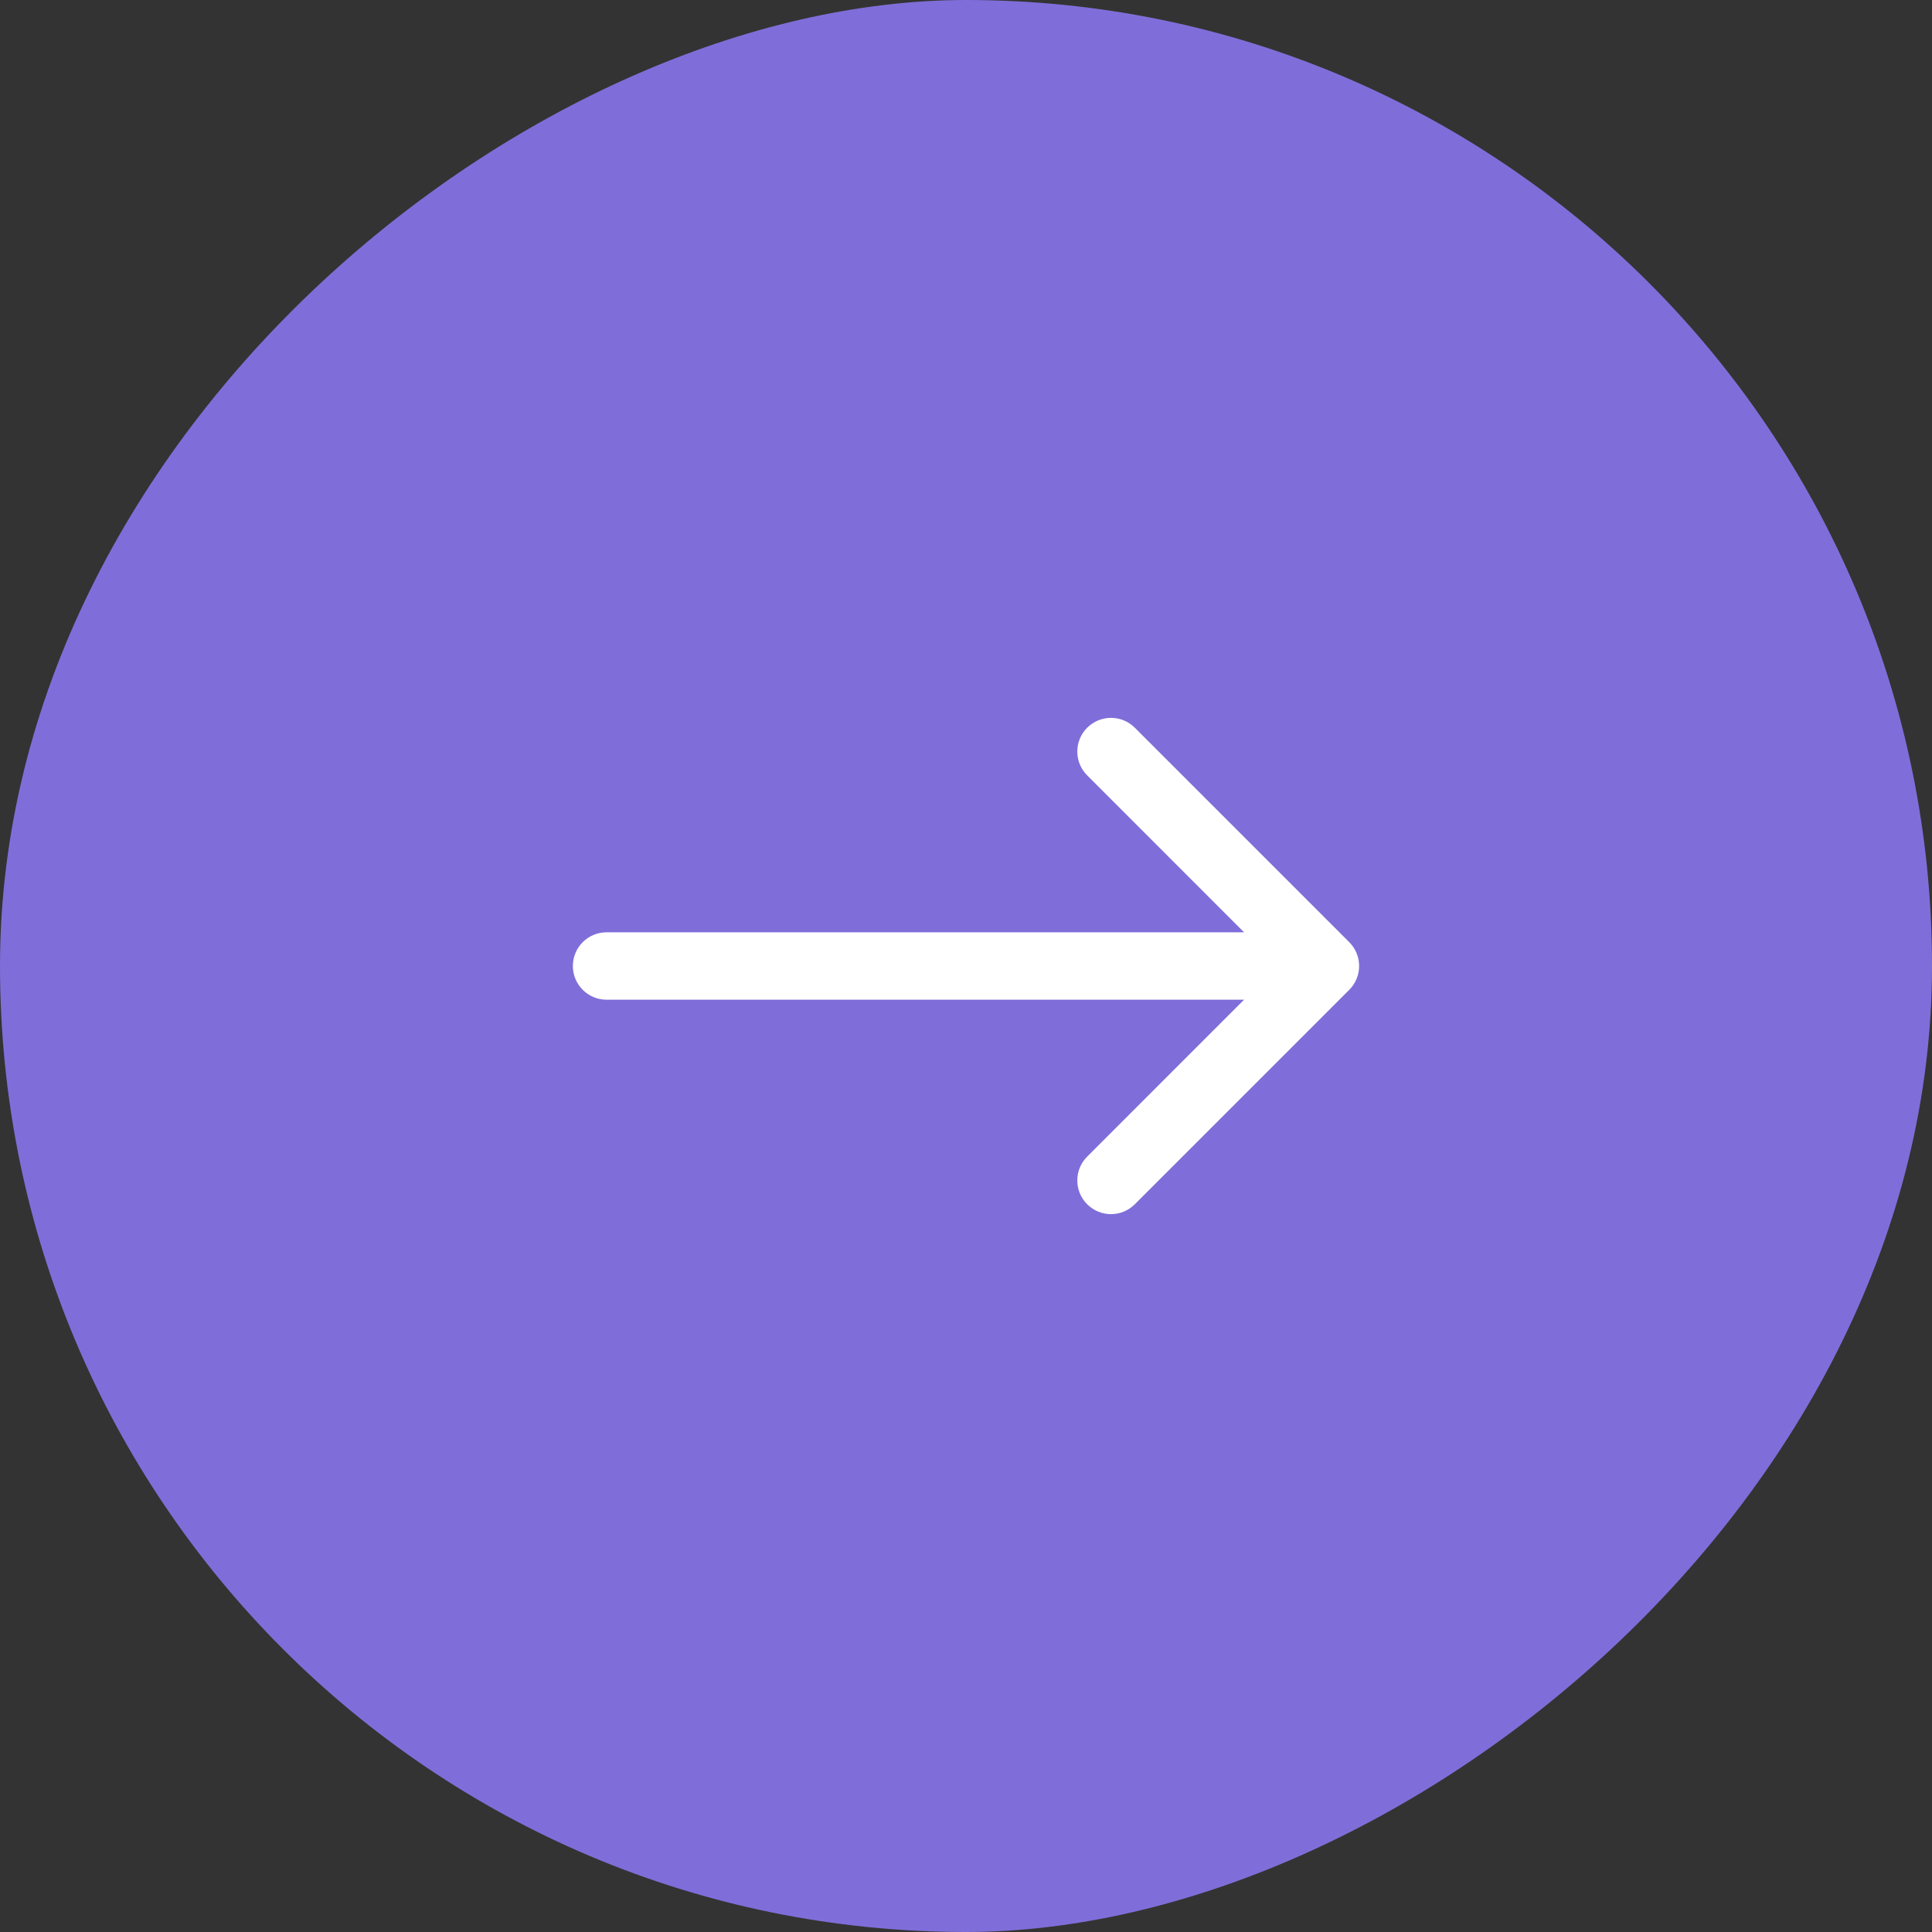
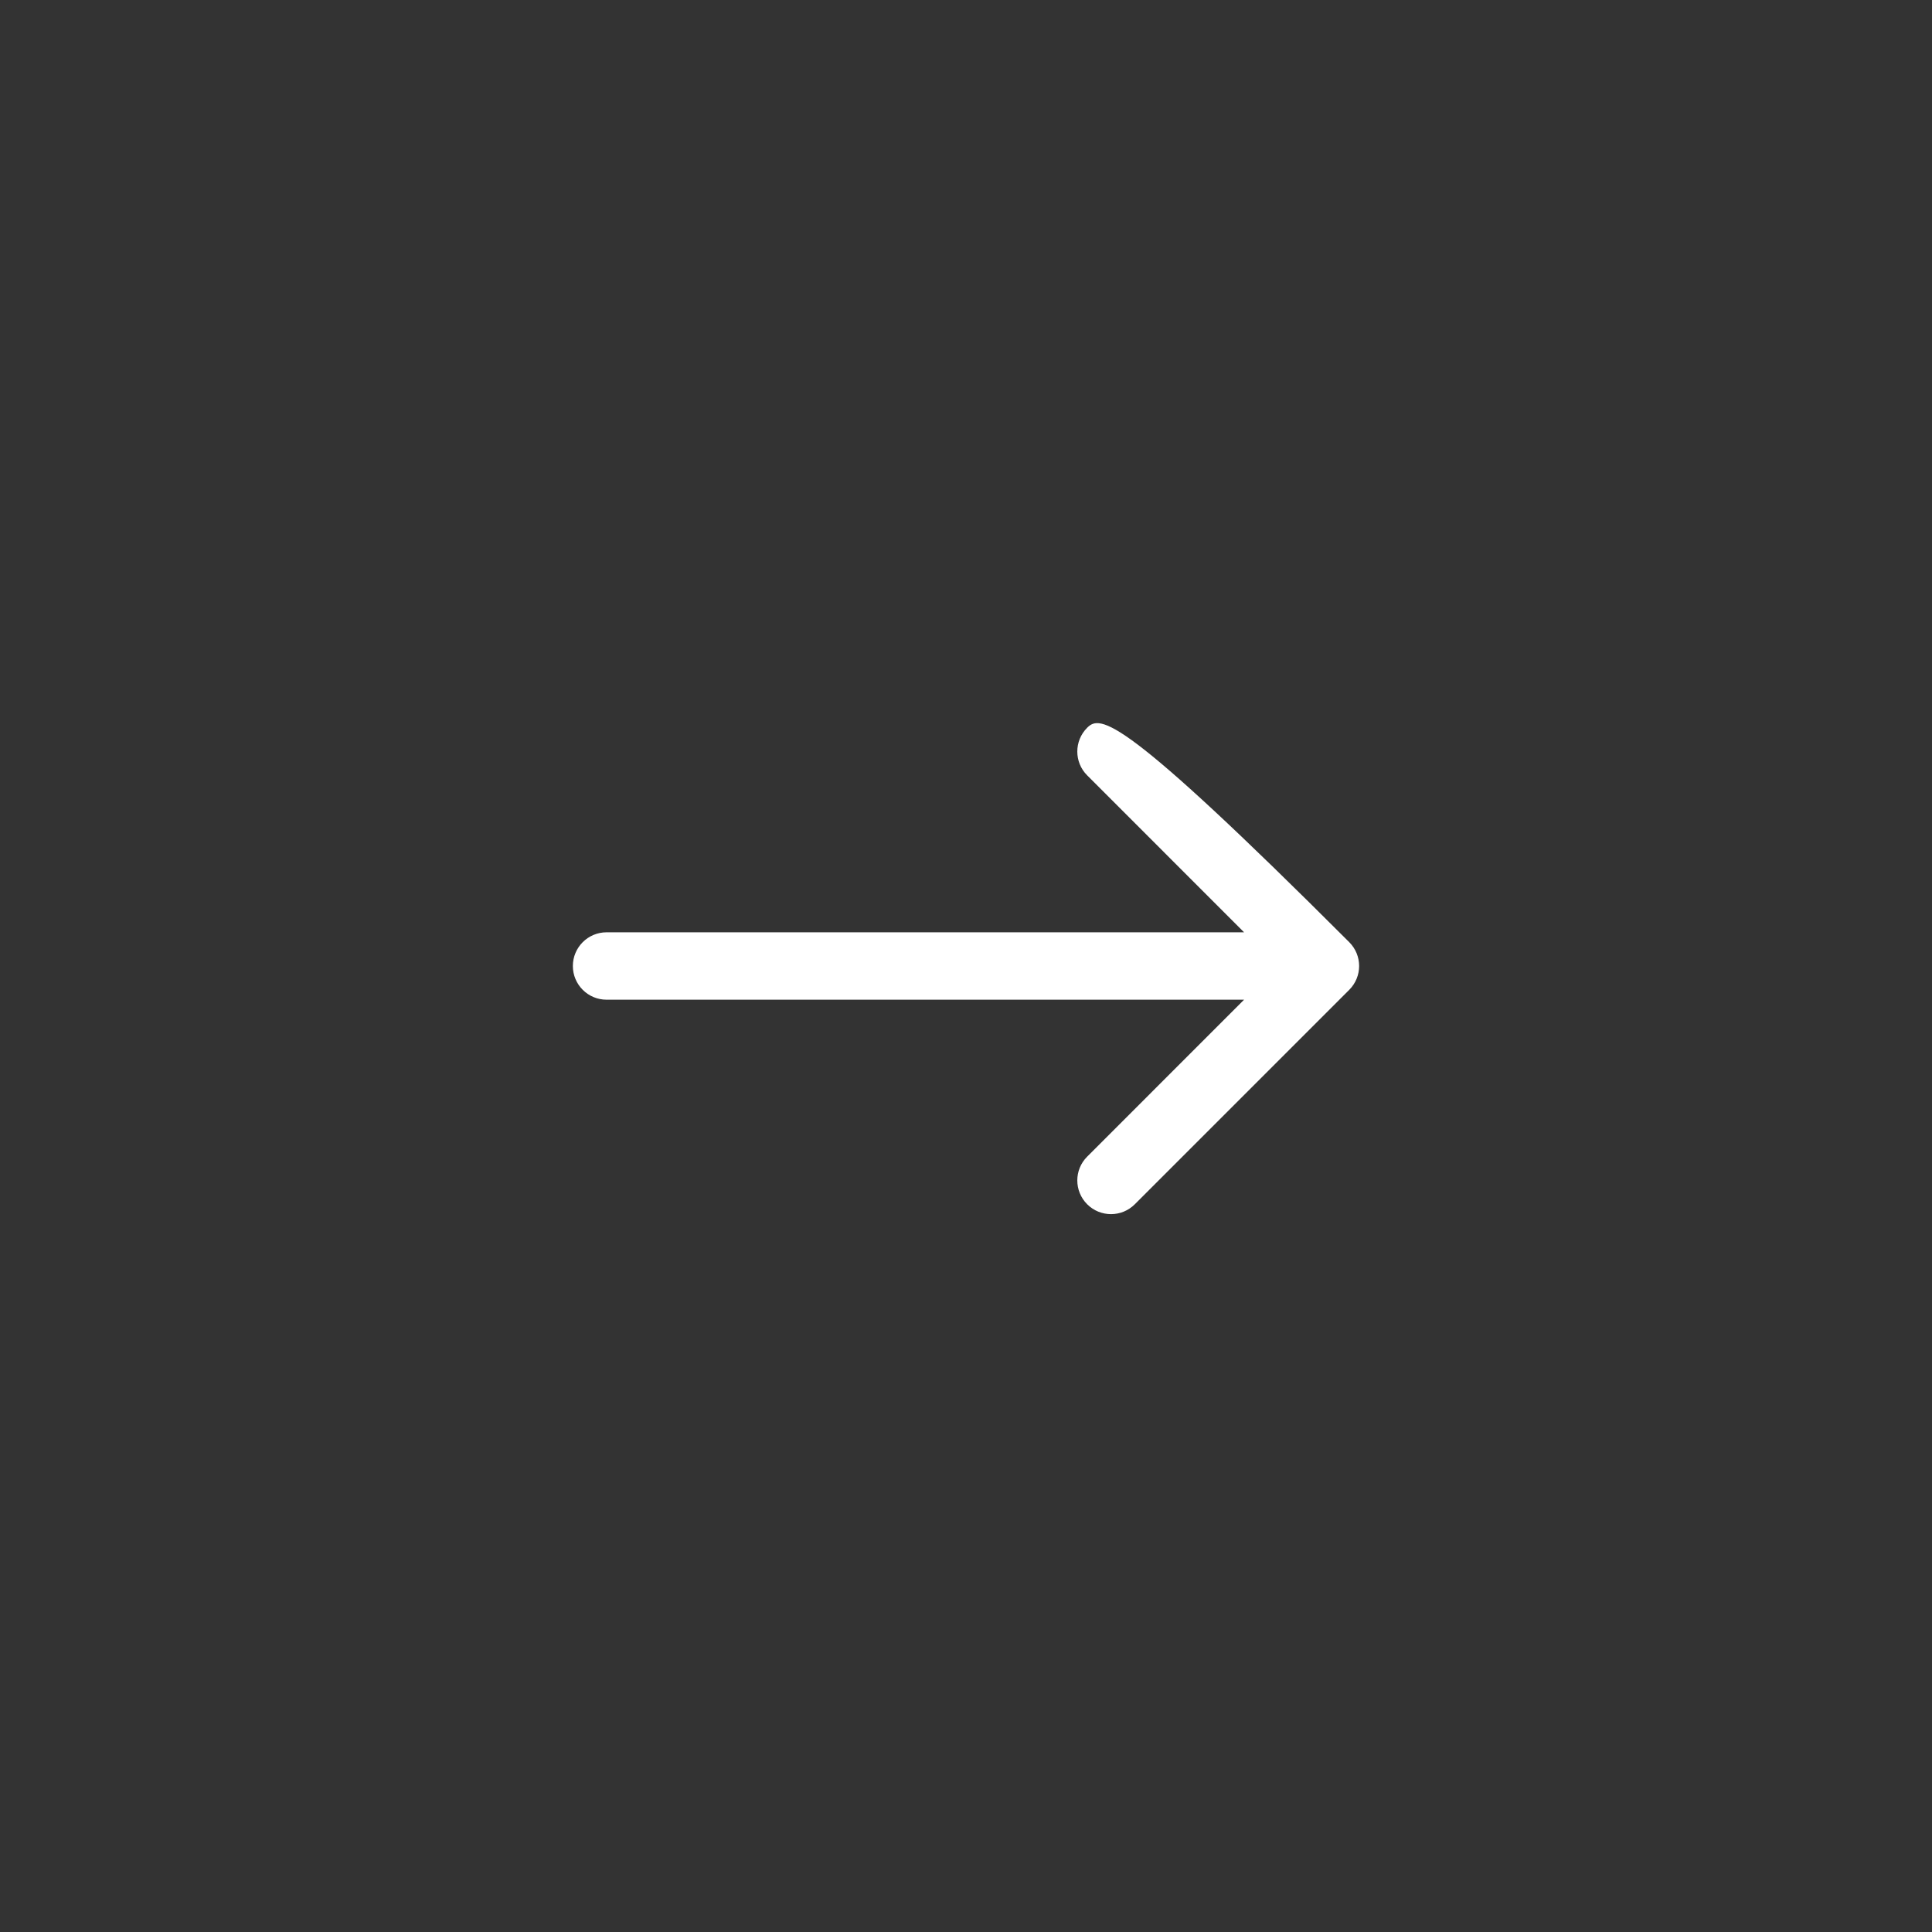
<svg xmlns="http://www.w3.org/2000/svg" width="43" height="43" viewBox="0 0 43 43" fill="none">
  <rect x="0" y="0" width="43" height="43" fill="#333333" stroke="none" />
-   <rect y="43" width="43" height="43" rx="21.5" transform="rotate(-90 0 43)" fill="#7F6ED9" />
-   <path d="M30.03 22.03C30.323 21.737 30.323 21.263 30.03 20.97L25.257 16.197C24.965 15.904 24.49 15.904 24.197 16.197C23.904 16.49 23.904 16.965 24.197 17.257L28.439 21.5L24.197 25.743C23.904 26.035 23.904 26.51 24.197 26.803C24.49 27.096 24.965 27.096 25.257 26.803L30.03 22.03ZM13.5 20.75C13.086 20.75 12.75 21.086 12.75 21.5C12.75 21.914 13.086 22.25 13.5 22.25V20.75ZM29.5 21.5V20.75H13.5V21.5V22.25H29.5V21.5Z" fill="white" />
+   <path d="M30.03 22.03C30.323 21.737 30.323 21.263 30.03 20.97C24.965 15.904 24.49 15.904 24.197 16.197C23.904 16.49 23.904 16.965 24.197 17.257L28.439 21.5L24.197 25.743C23.904 26.035 23.904 26.51 24.197 26.803C24.49 27.096 24.965 27.096 25.257 26.803L30.03 22.03ZM13.5 20.75C13.086 20.75 12.75 21.086 12.75 21.5C12.75 21.914 13.086 22.25 13.5 22.25V20.75ZM29.5 21.5V20.75H13.5V21.5V22.25H29.5V21.5Z" fill="white" />
</svg>